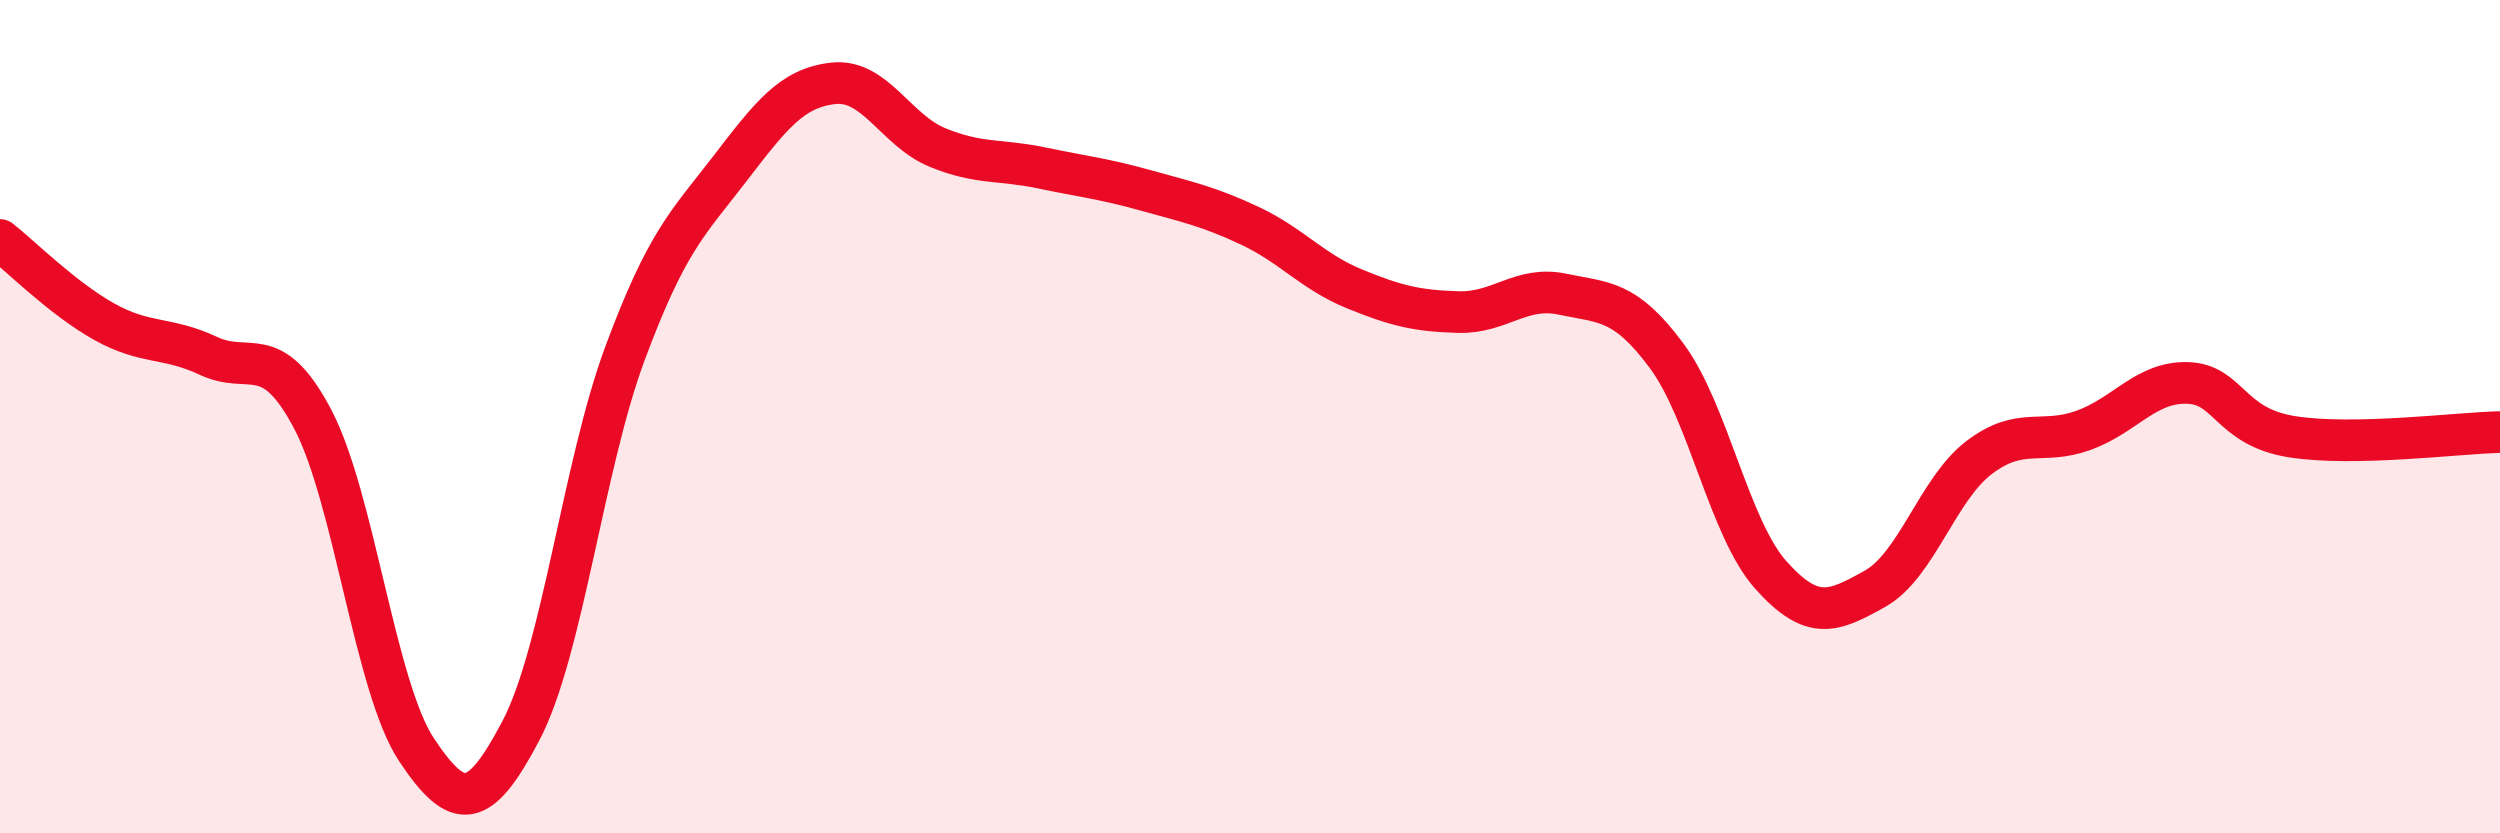
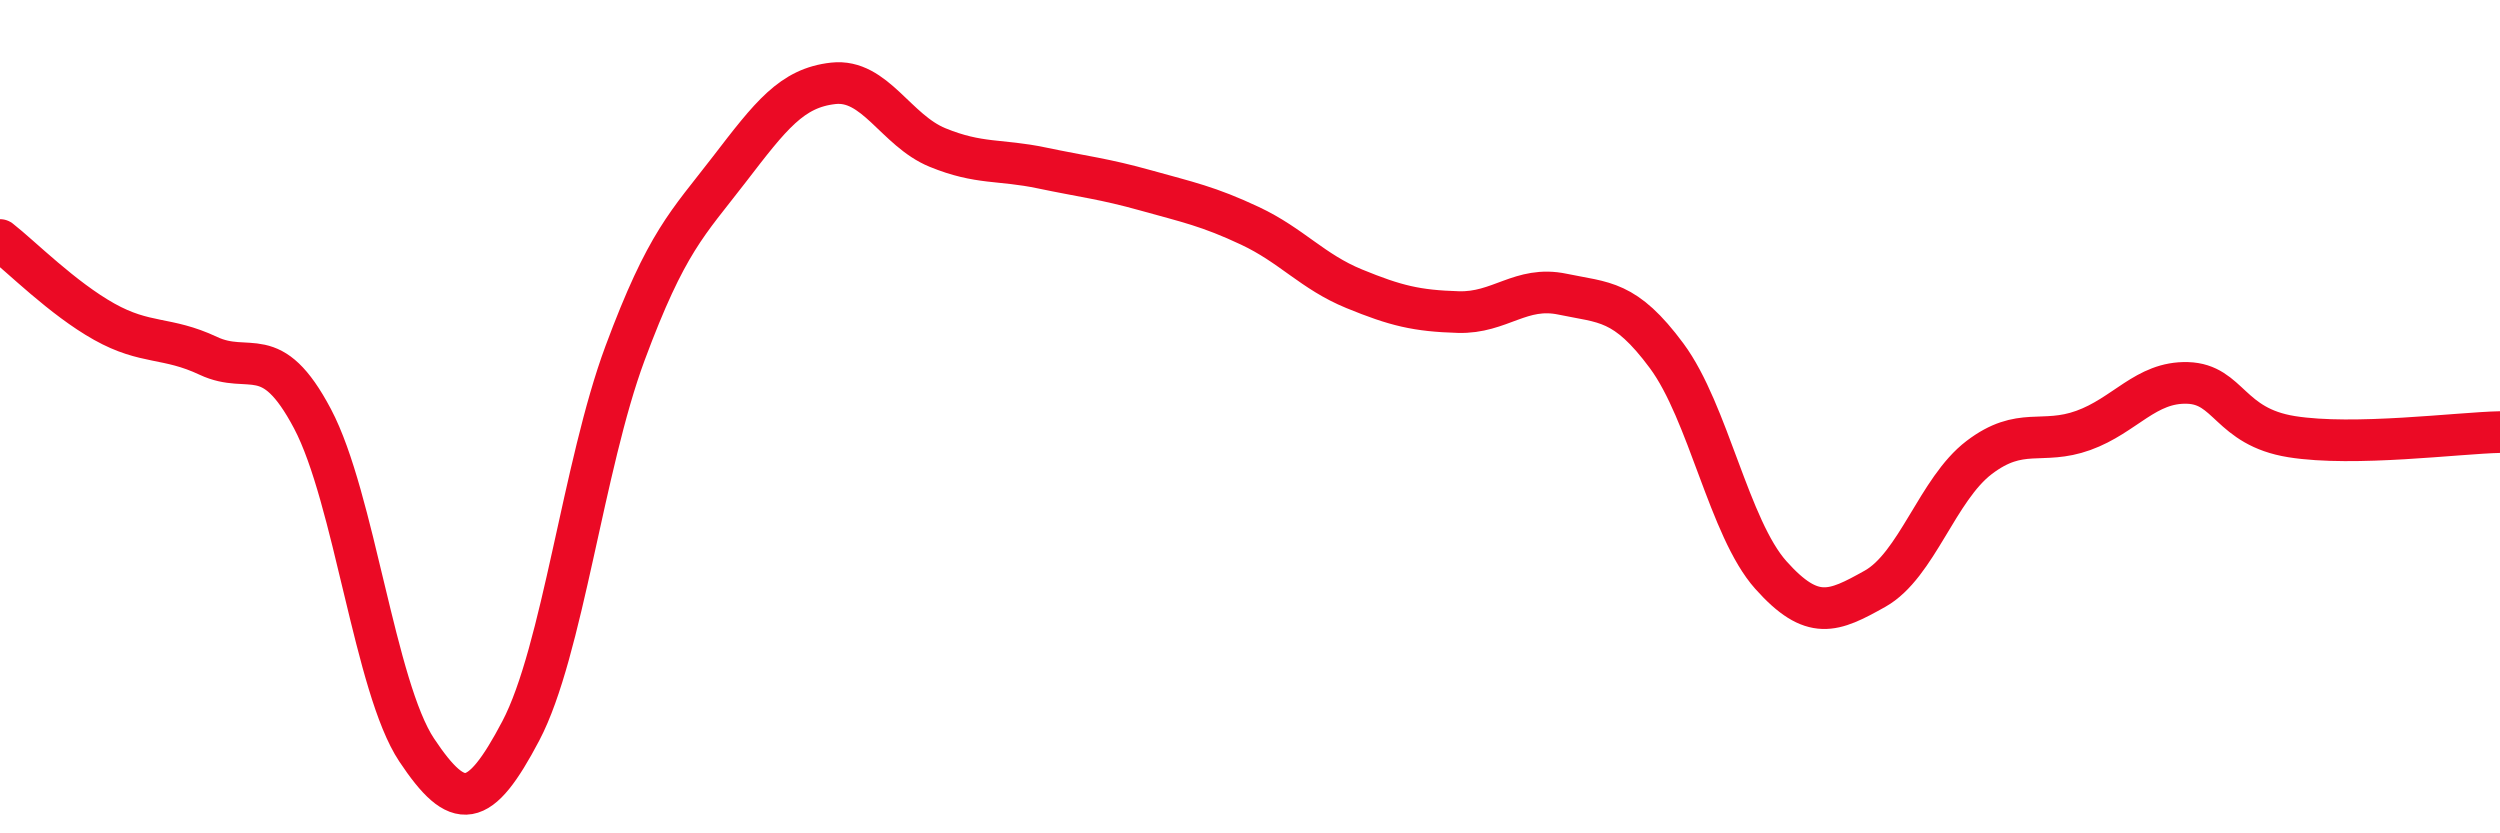
<svg xmlns="http://www.w3.org/2000/svg" width="60" height="20" viewBox="0 0 60 20">
-   <path d="M 0,5.76 C 0.5,6.15 1.5,7.16 2.5,7.72 C 3.5,8.28 4,8.07 5,8.54 C 6,9.01 6.5,8.16 7.5,10.05 C 8.5,11.94 9,16.5 10,18 C 11,19.5 11.5,19.44 12.5,17.54 C 13.5,15.64 14,11.17 15,8.48 C 16,5.79 16.5,5.37 17.5,4.07 C 18.5,2.77 19,2.11 20,2 C 21,1.89 21.5,3.13 22.5,3.54 C 23.5,3.95 24,3.82 25,4.03 C 26,4.24 26.5,4.29 27.5,4.57 C 28.5,4.85 29,4.95 30,5.42 C 31,5.89 31.5,6.52 32.5,6.93 C 33.5,7.34 34,7.46 35,7.49 C 36,7.52 36.5,6.85 37.5,7.06 C 38.5,7.27 39,7.19 40,8.54 C 41,9.89 41.5,12.68 42.5,13.8 C 43.5,14.92 44,14.69 45,14.13 C 46,13.57 46.5,11.74 47.5,10.98 C 48.5,10.22 49,10.69 50,10.33 C 51,9.97 51.5,9.16 52.5,9.19 C 53.5,9.22 53.5,10.24 55,10.48 C 56.5,10.72 59,10.39 60,10.37L60 20L0 20Z" fill="#EB0A25" opacity="0.1" stroke-linecap="round" stroke-linejoin="round" />
  <path d="M 0,5.76 C 0.5,6.15 1.5,7.16 2.5,7.72 C 3.5,8.28 4,8.07 5,8.54 C 6,9.01 6.5,8.16 7.5,10.05 C 8.5,11.94 9,16.5 10,18 C 11,19.5 11.5,19.44 12.5,17.54 C 13.5,15.64 14,11.17 15,8.48 C 16,5.79 16.5,5.37 17.5,4.07 C 18.5,2.77 19,2.11 20,2 C 21,1.89 21.5,3.13 22.5,3.54 C 23.5,3.95 24,3.82 25,4.03 C 26,4.24 26.5,4.29 27.5,4.57 C 28.5,4.85 29,4.95 30,5.42 C 31,5.89 31.5,6.52 32.5,6.93 C 33.5,7.34 34,7.46 35,7.49 C 36,7.52 36.5,6.85 37.5,7.06 C 38.5,7.27 39,7.19 40,8.54 C 41,9.89 41.5,12.68 42.5,13.8 C 43.5,14.92 44,14.69 45,14.13 C 46,13.57 46.5,11.74 47.5,10.98 C 48.5,10.22 49,10.69 50,10.33 C 51,9.97 51.5,9.16 52.5,9.19 C 53.5,9.22 53.5,10.24 55,10.48 C 56.5,10.72 59,10.39 60,10.37" stroke="#EB0A25" stroke-width="1" fill="none" stroke-linecap="round" stroke-linejoin="round" />
</svg>